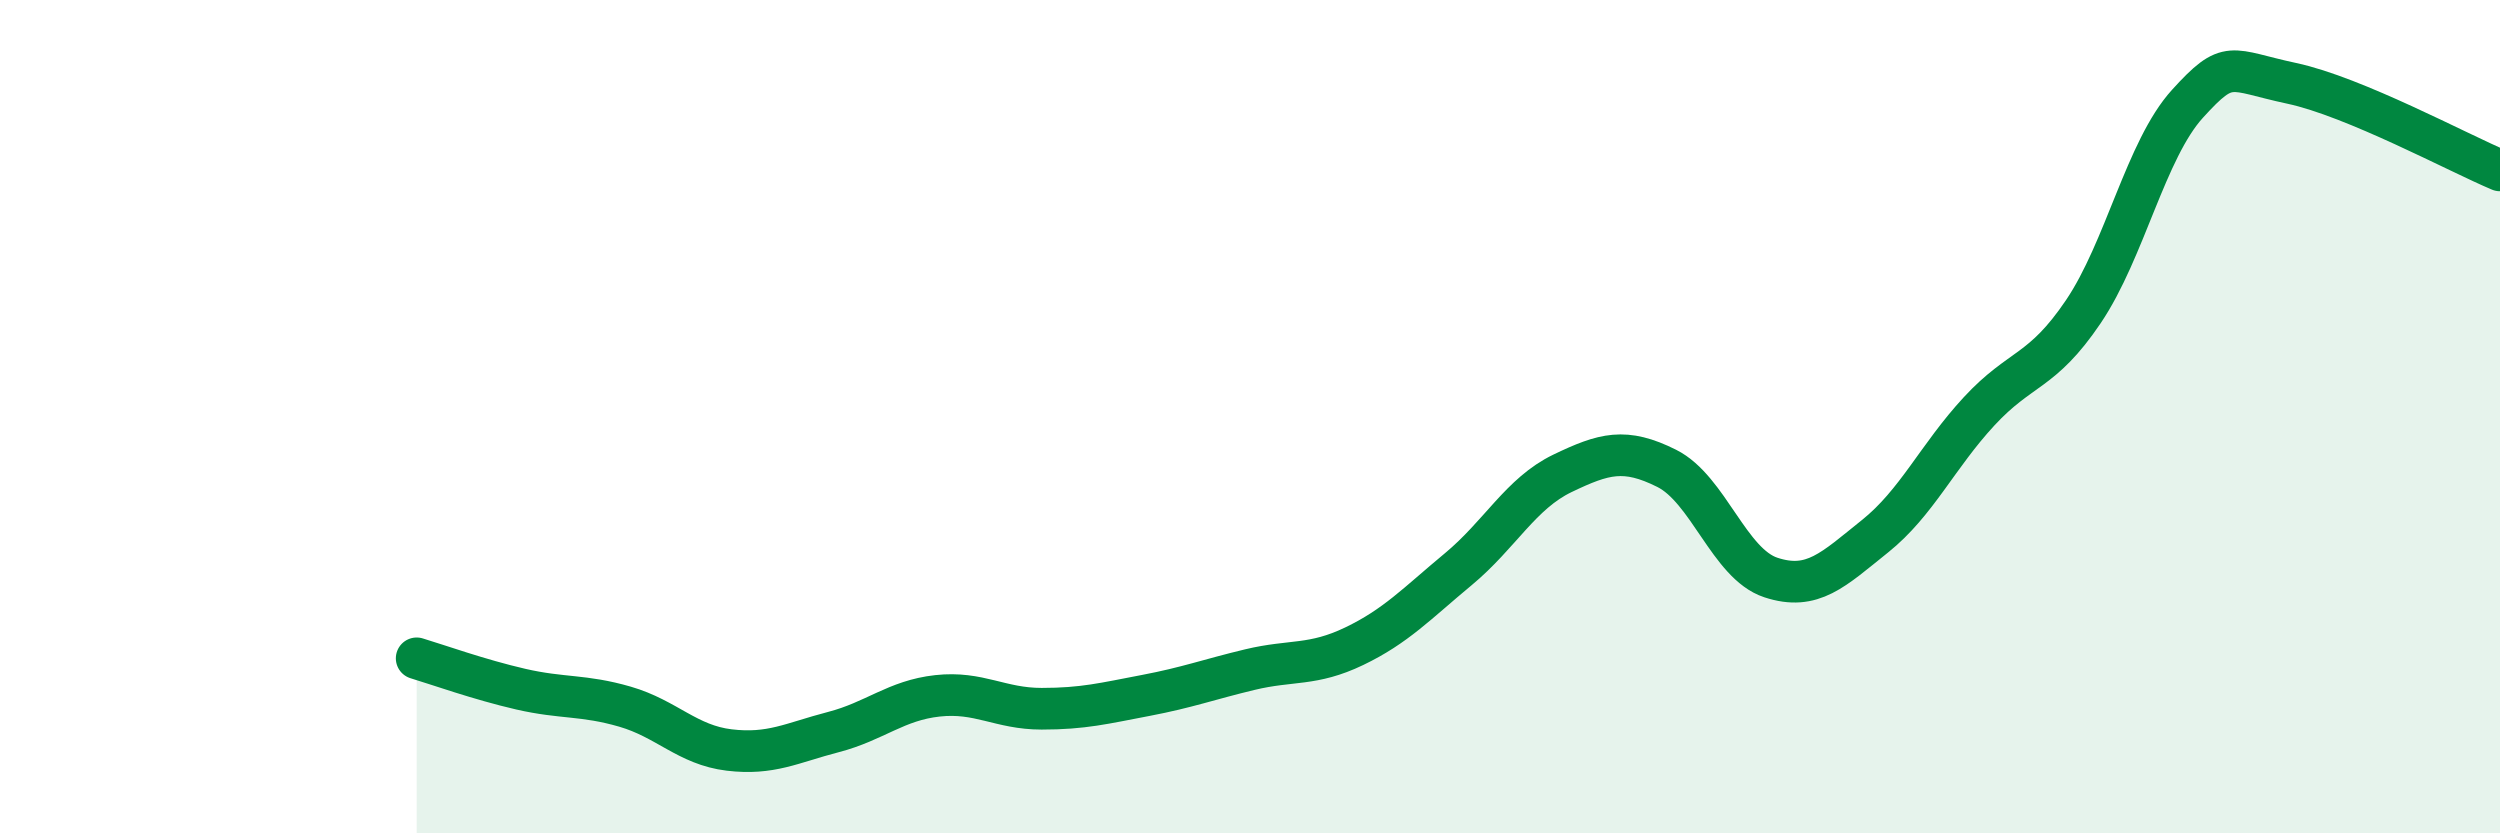
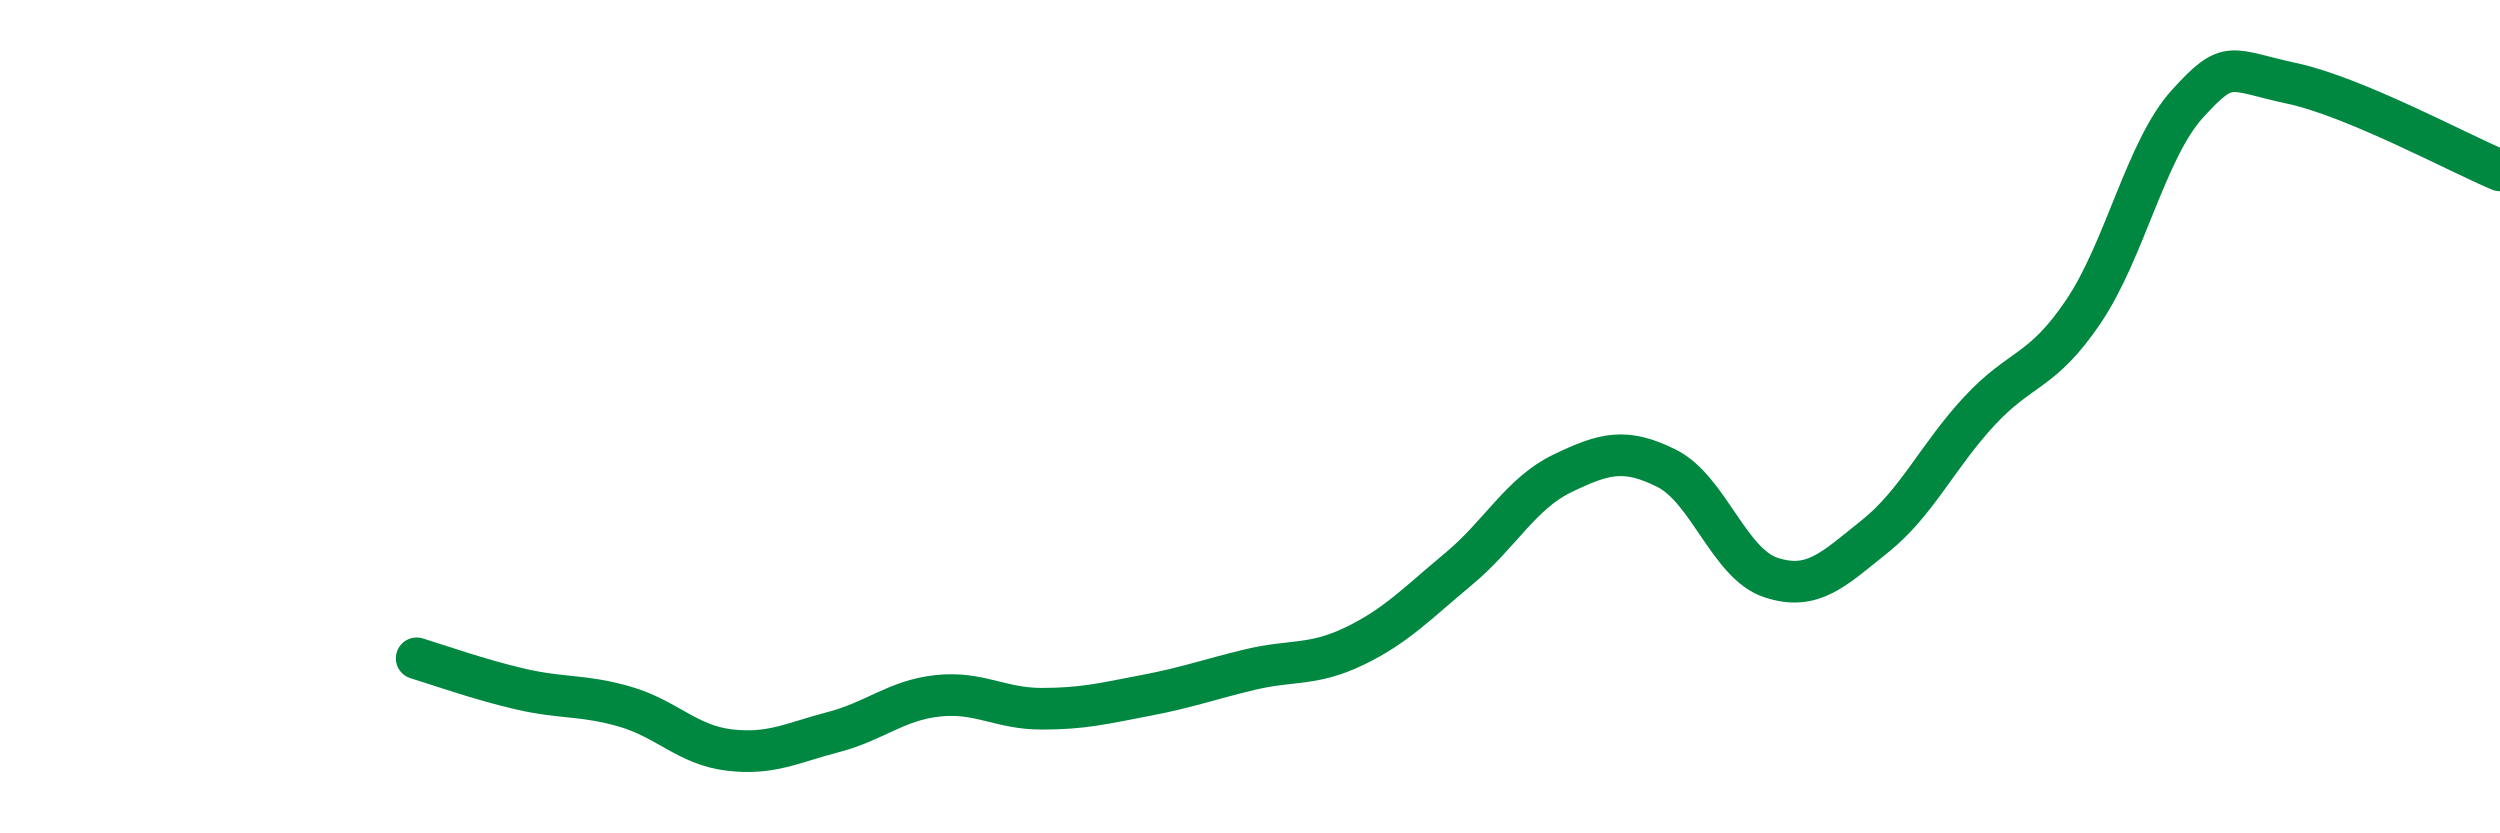
<svg xmlns="http://www.w3.org/2000/svg" width="60" height="20" viewBox="0 0 60 20">
-   <path d="M 10,15.8 C 10.5,15.95 11.5,16.31 12.5,16.54 C 13.5,16.77 14,16.67 15,16.96 C 16,17.25 16.5,17.88 17.5,18 C 18.5,18.12 19,17.83 20,17.57 C 21,17.31 21.5,16.81 22.5,16.7 C 23.5,16.59 24,17.01 25,17.01 C 26,17.01 26.5,16.88 27.5,16.69 C 28.5,16.5 29,16.31 30,16.07 C 31,15.83 31.5,15.99 32.5,15.51 C 33.5,15.03 34,14.49 35,13.66 C 36,12.83 36.5,11.84 37.5,11.36 C 38.5,10.88 39,10.74 40,11.24 C 41,11.74 41.5,13.53 42.5,13.86 C 43.5,14.19 44,13.67 45,12.87 C 46,12.07 46.5,10.95 47.5,9.87 C 48.5,8.79 49,8.96 50,7.48 C 51,6 51.5,3.59 52.5,2.49 C 53.5,1.39 53.5,1.68 55,2 C 56.5,2.32 59,3.67 60,4.09L60 20L10 20Z" fill="#008740" opacity="0.1" stroke-linecap="round" stroke-linejoin="round" />
  <path d="M 10,15.8 C 10.5,15.95 11.5,16.31 12.5,16.54 C 13.5,16.77 14,16.67 15,16.96 C 16,17.25 16.5,17.88 17.5,18 C 18.5,18.12 19,17.83 20,17.57 C 21,17.31 21.5,16.81 22.5,16.7 C 23.5,16.59 24,17.01 25,17.01 C 26,17.01 26.5,16.88 27.5,16.69 C 28.5,16.5 29,16.31 30,16.07 C 31,15.83 31.5,15.99 32.5,15.51 C 33.5,15.03 34,14.49 35,13.66 C 36,12.83 36.5,11.84 37.5,11.36 C 38.5,10.88 39,10.74 40,11.24 C 41,11.74 41.5,13.53 42.5,13.86 C 43.5,14.19 44,13.67 45,12.87 C 46,12.07 46.5,10.95 47.5,9.87 C 48.5,8.79 49,8.96 50,7.48 C 51,6 51.5,3.59 52.5,2.49 C 53.5,1.39 53.5,1.68 55,2 C 56.5,2.32 59,3.67 60,4.09" stroke="#008740" stroke-width="1" fill="none" stroke-linecap="round" stroke-linejoin="round" />
</svg>